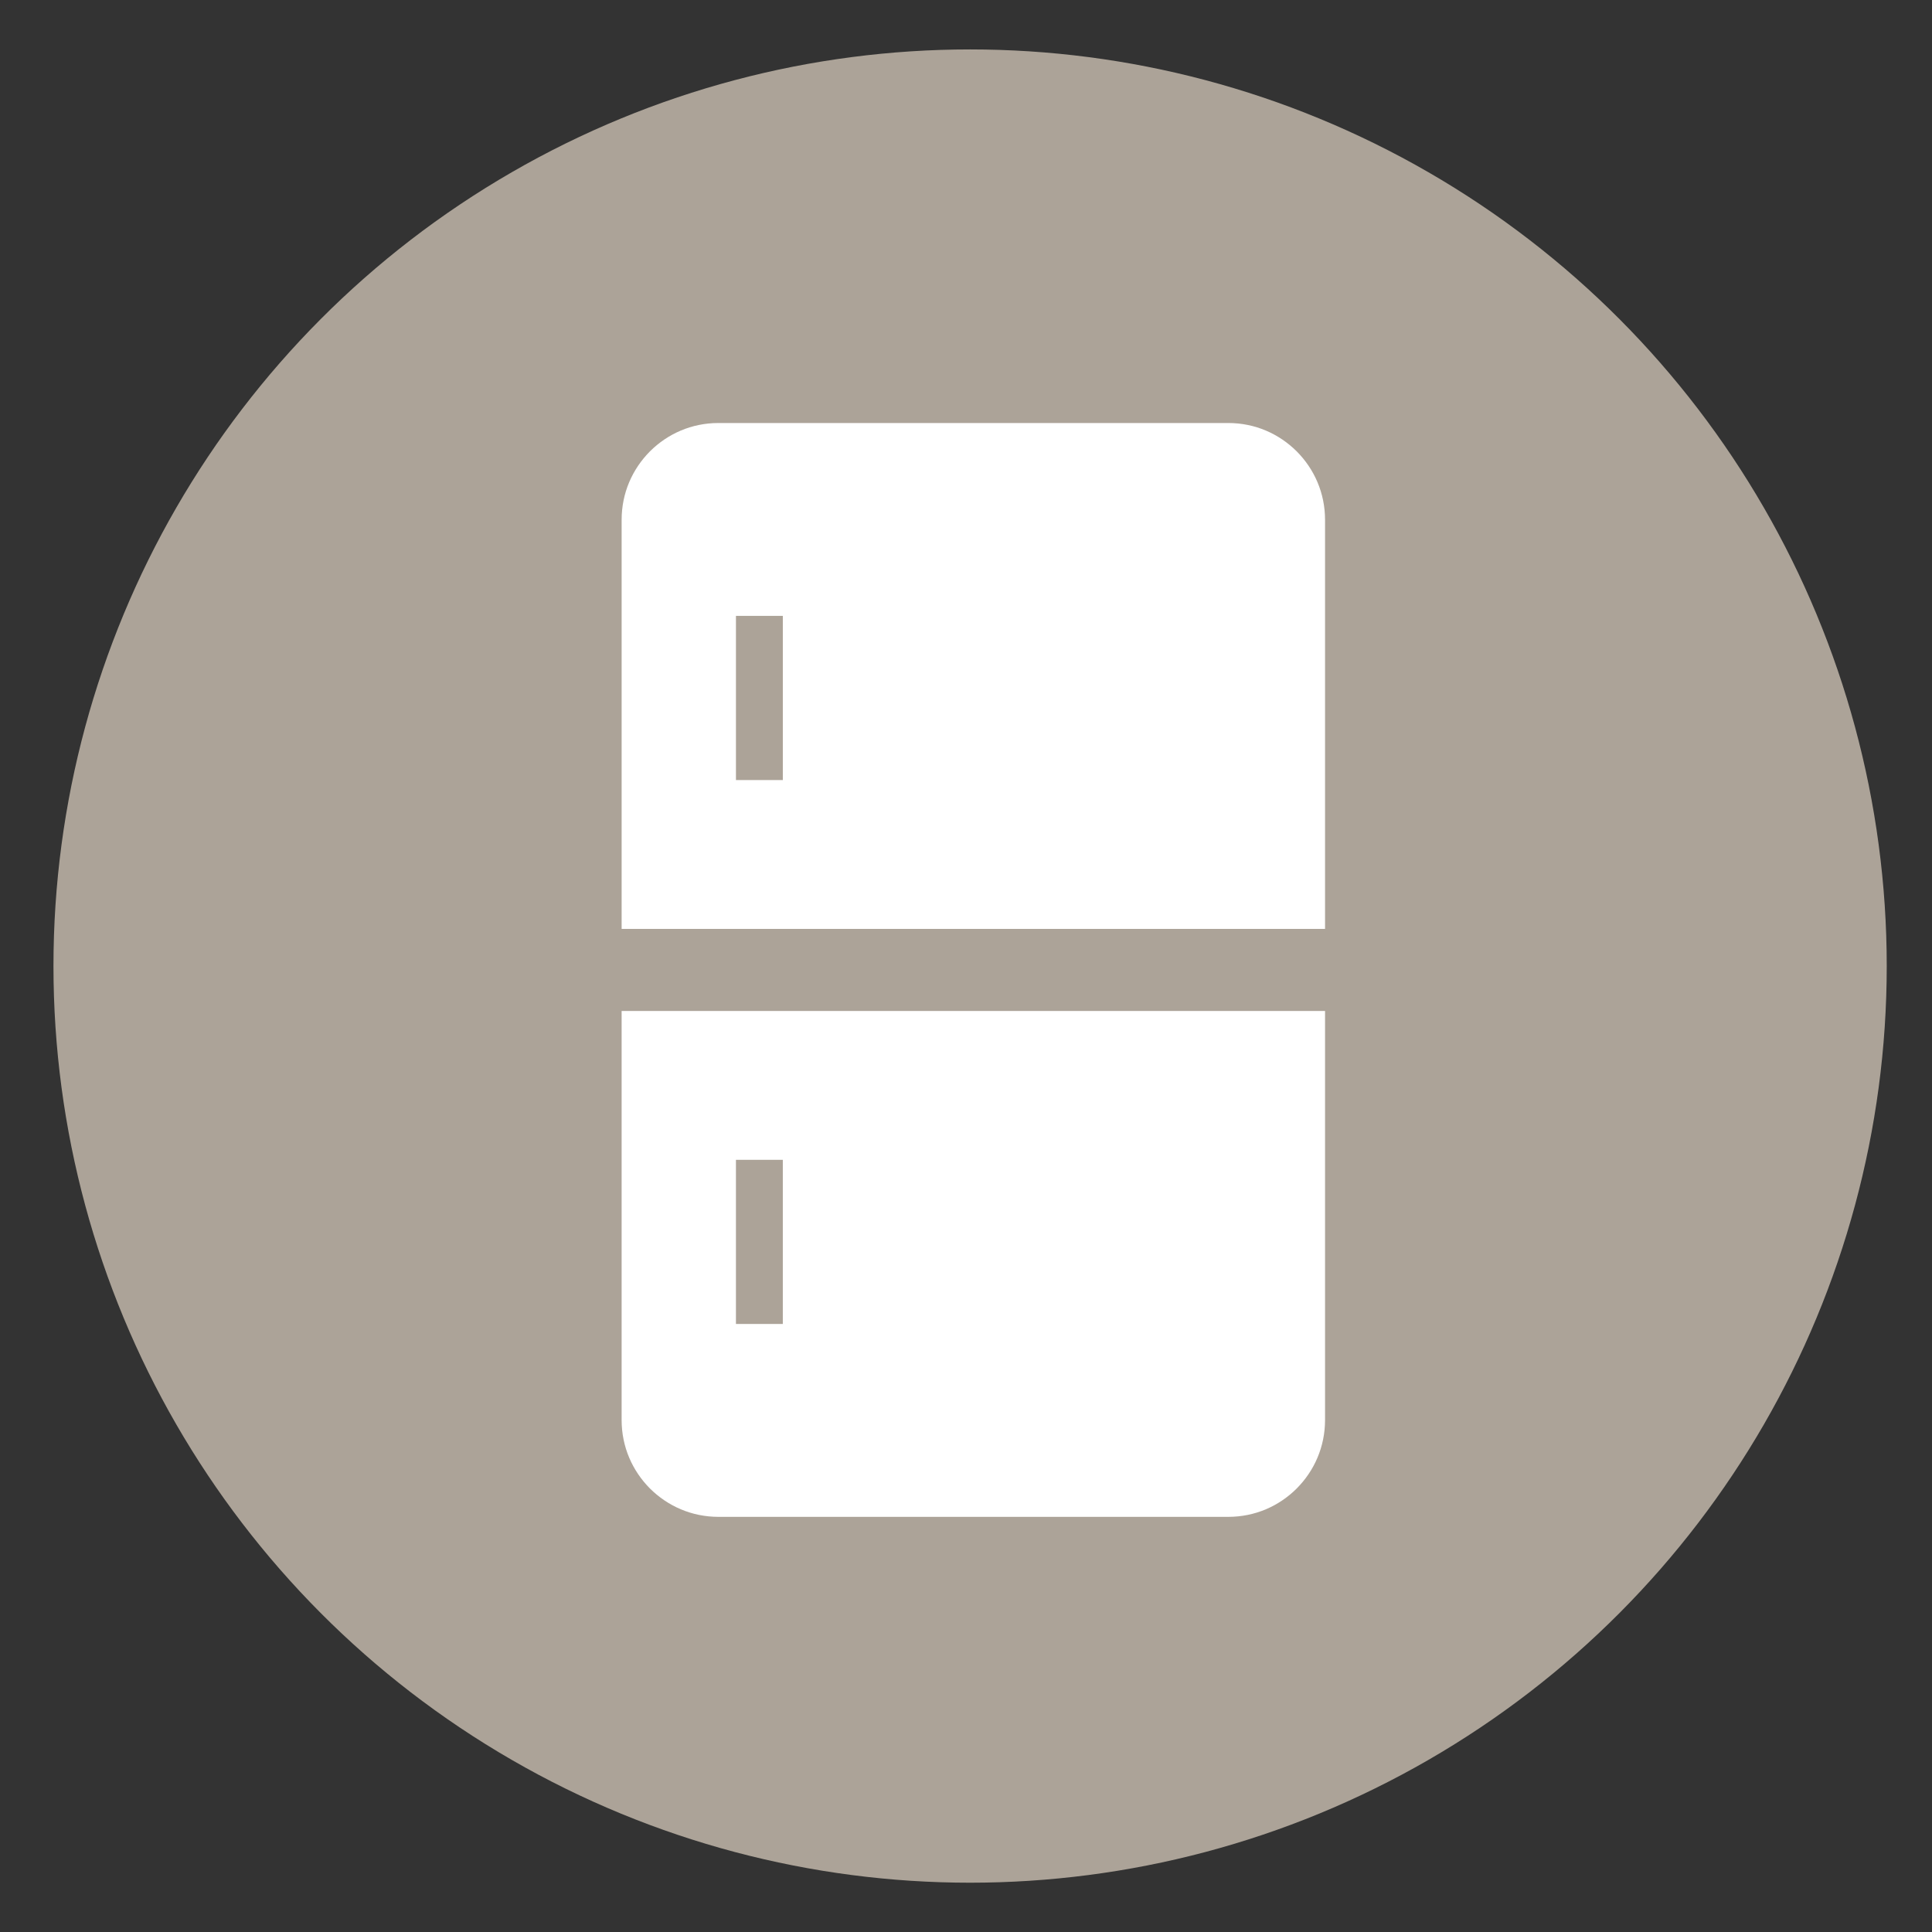
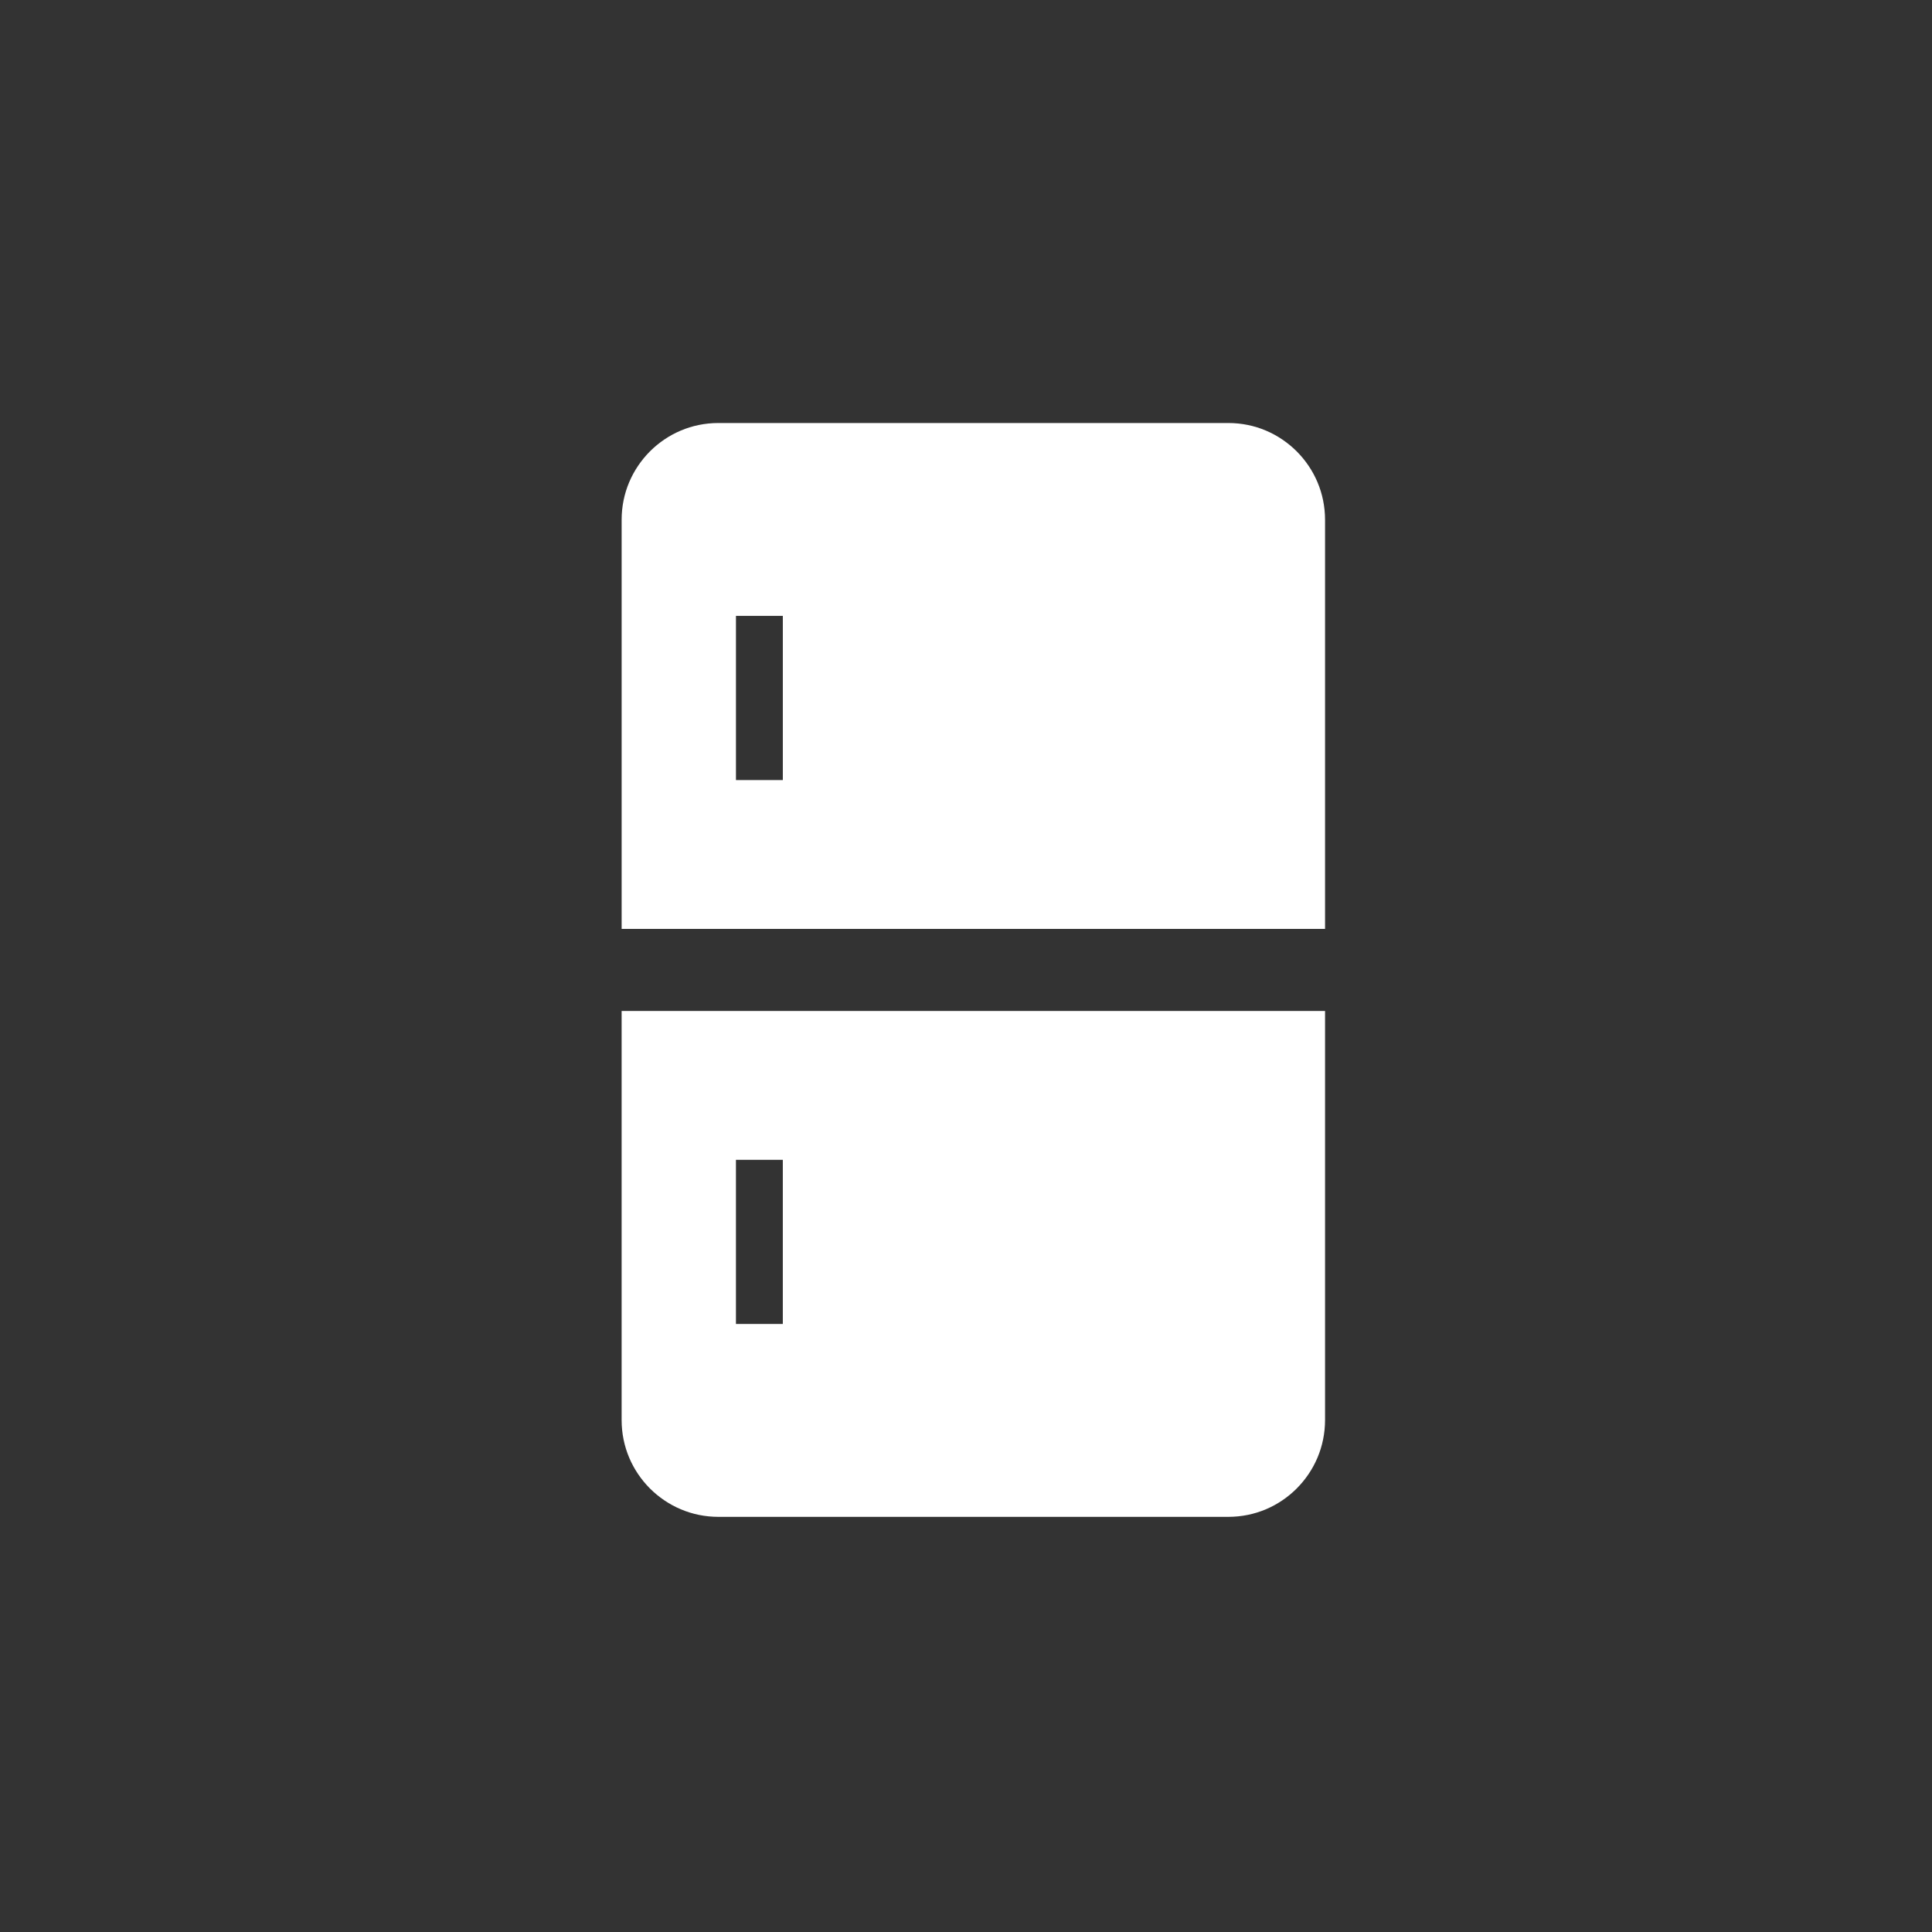
<svg xmlns="http://www.w3.org/2000/svg" version="1.1" id="レイヤー_1" x="0px" y="0px" width="140px" height="140px" viewBox="0 0 140 140" enable-background="new 0 0 140 140" xml:space="preserve">
  <rect x="0" y="0" width="140" height="140" fill="#333333" stroke="none" />
  <g>
-     <circle opacity="0.7" fill="#E0D3C3" enable-background="new    " cx="70.297" cy="70.005" r="66.423" />
    <g>
      <path fill="#FFFFFF" d="M93.963,32.706c-1.281-1.273-3.01-2.052-4.959-2.053H52.059c-1.947,0.001-3.678,0.779-4.96,2.053    c-1.273,1.283-2.052,3.014-2.053,4.959v29.646h50.972V37.665C96.016,35.72,95.238,33.989,93.963,32.706z M56.727,56.525H53.33    V44.63h3.397V56.525z" />
      <path fill="#FFFFFF" d="M45.045,102.9c0.002,1.949,0.78,3.681,2.054,4.963c1.282,1.273,3.013,2.052,4.96,2.054h36.945    c1.949-0.002,3.678-0.778,4.959-2.054c1.275-1.282,2.053-3.014,2.055-4.963V73.258H45.045V102.9z M53.329,84.045h3.397v11.895    h-3.397V84.045z" />
    </g>
  </g>
</svg>